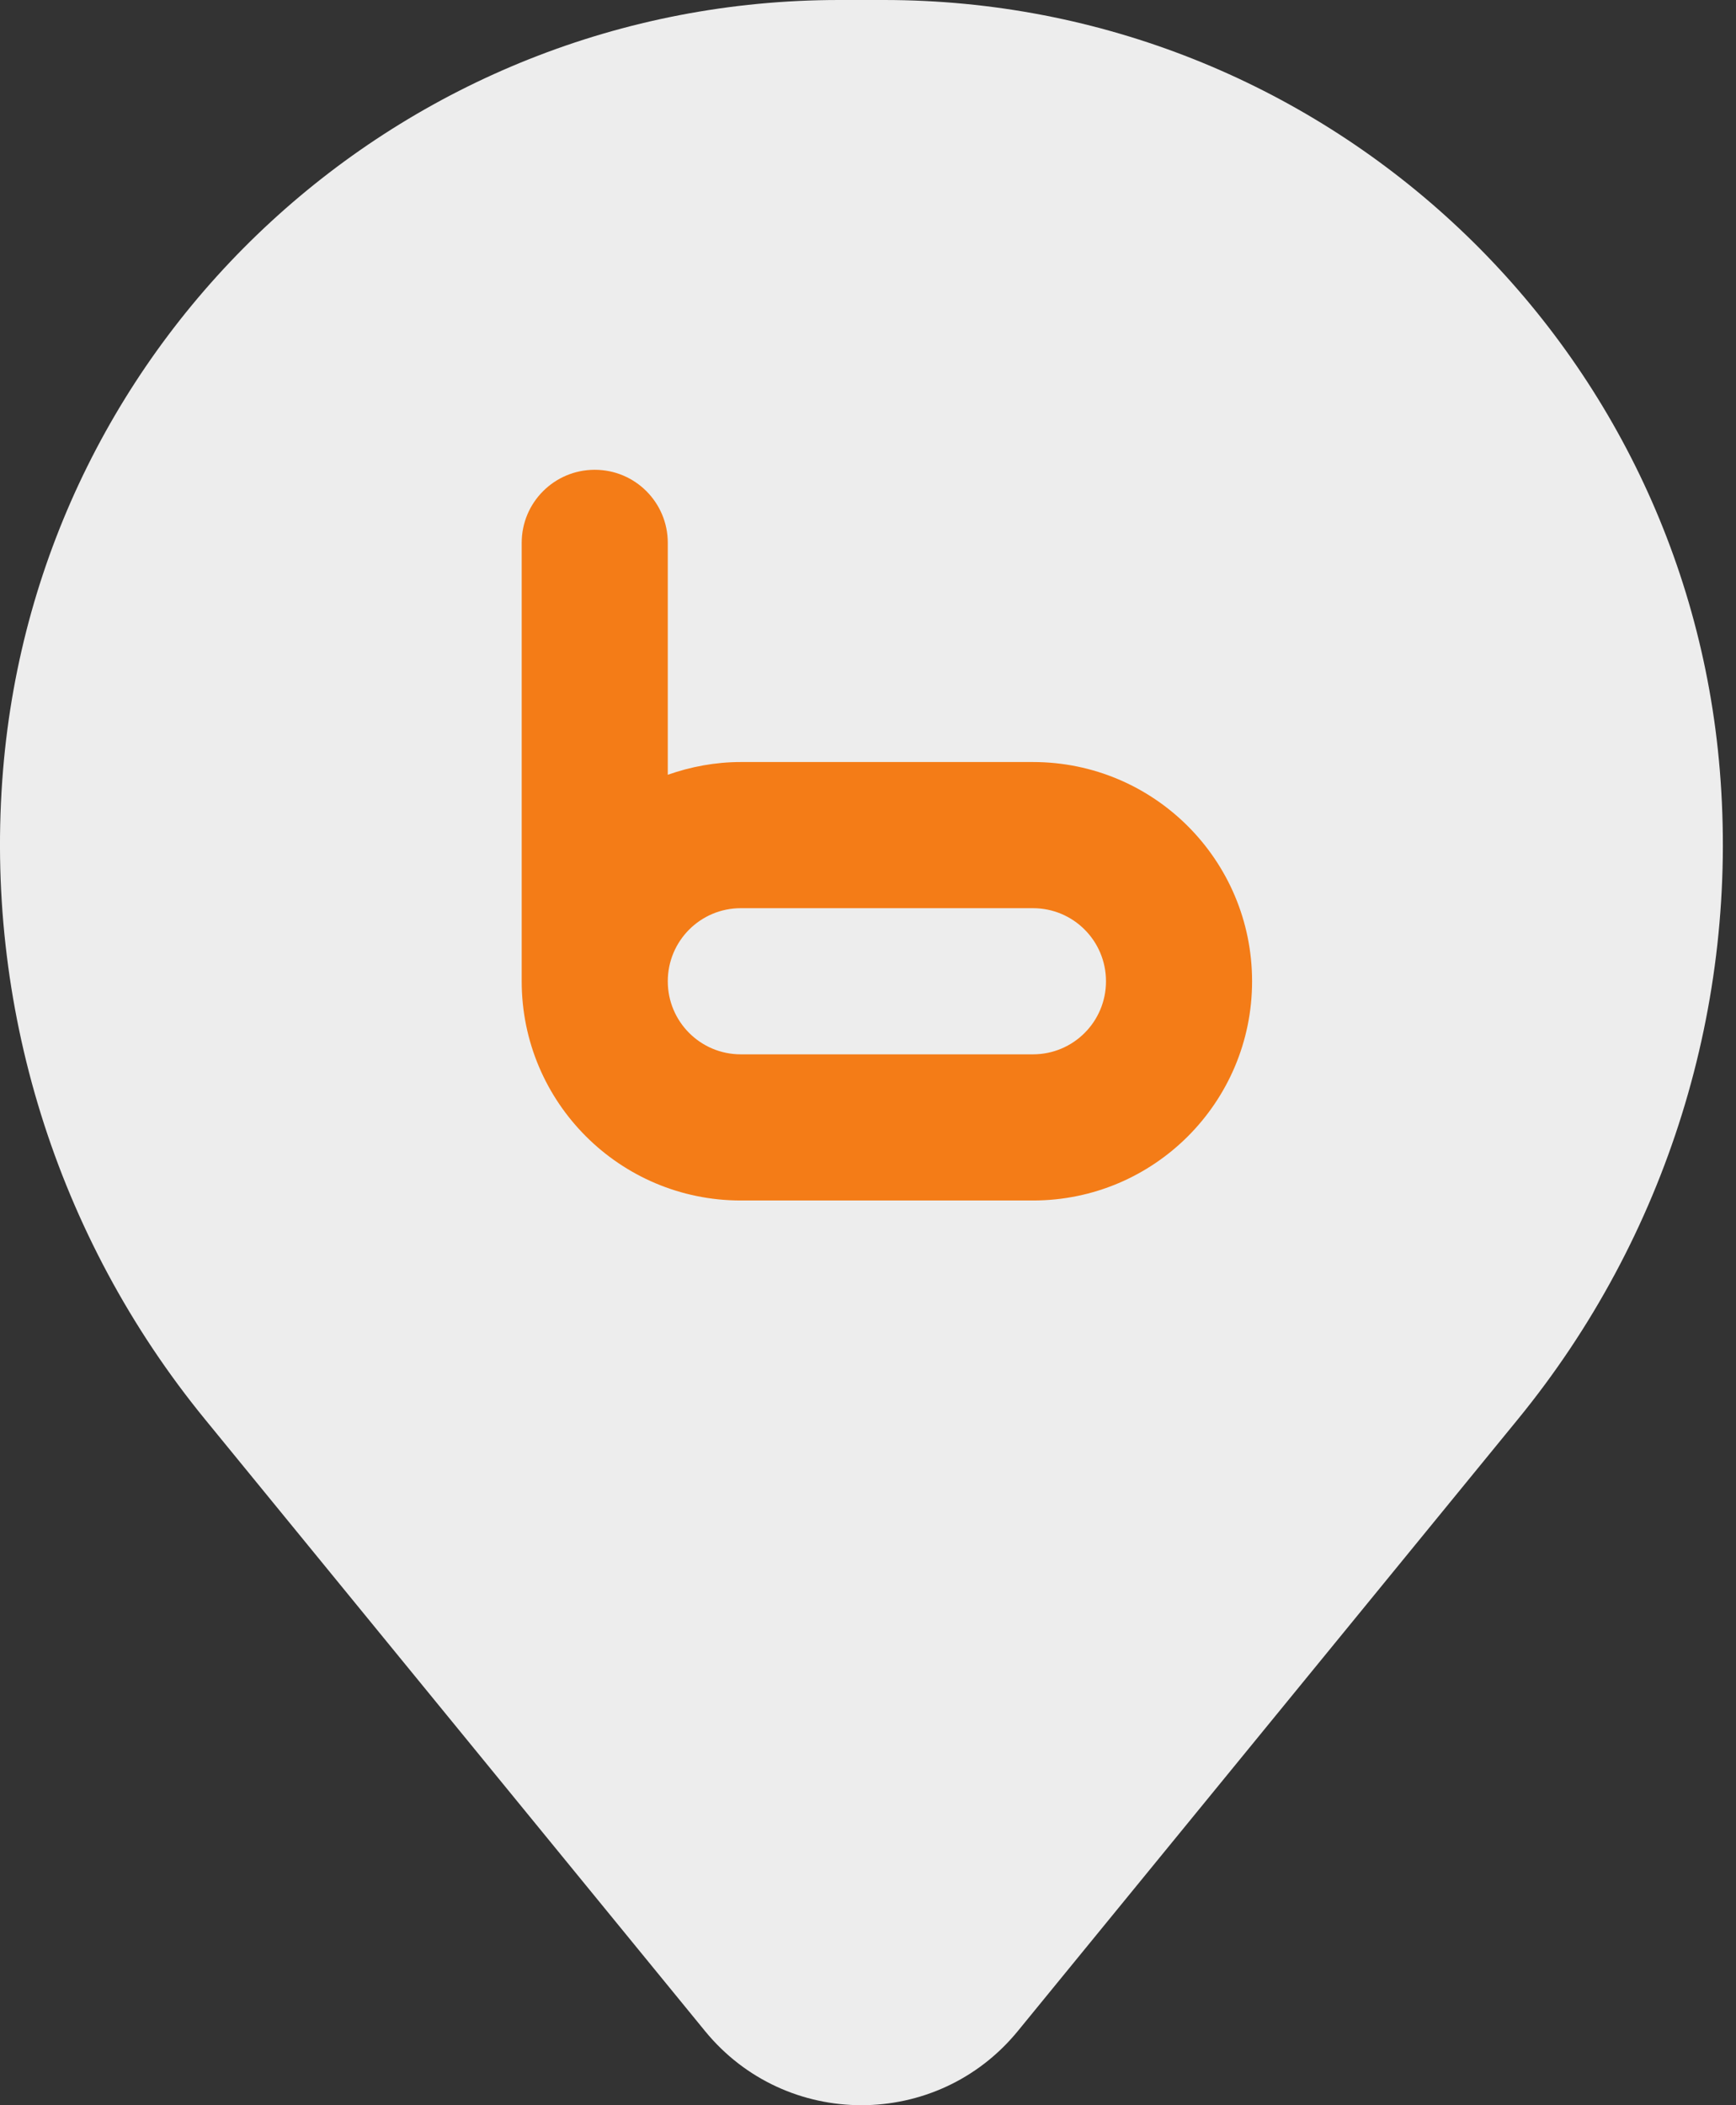
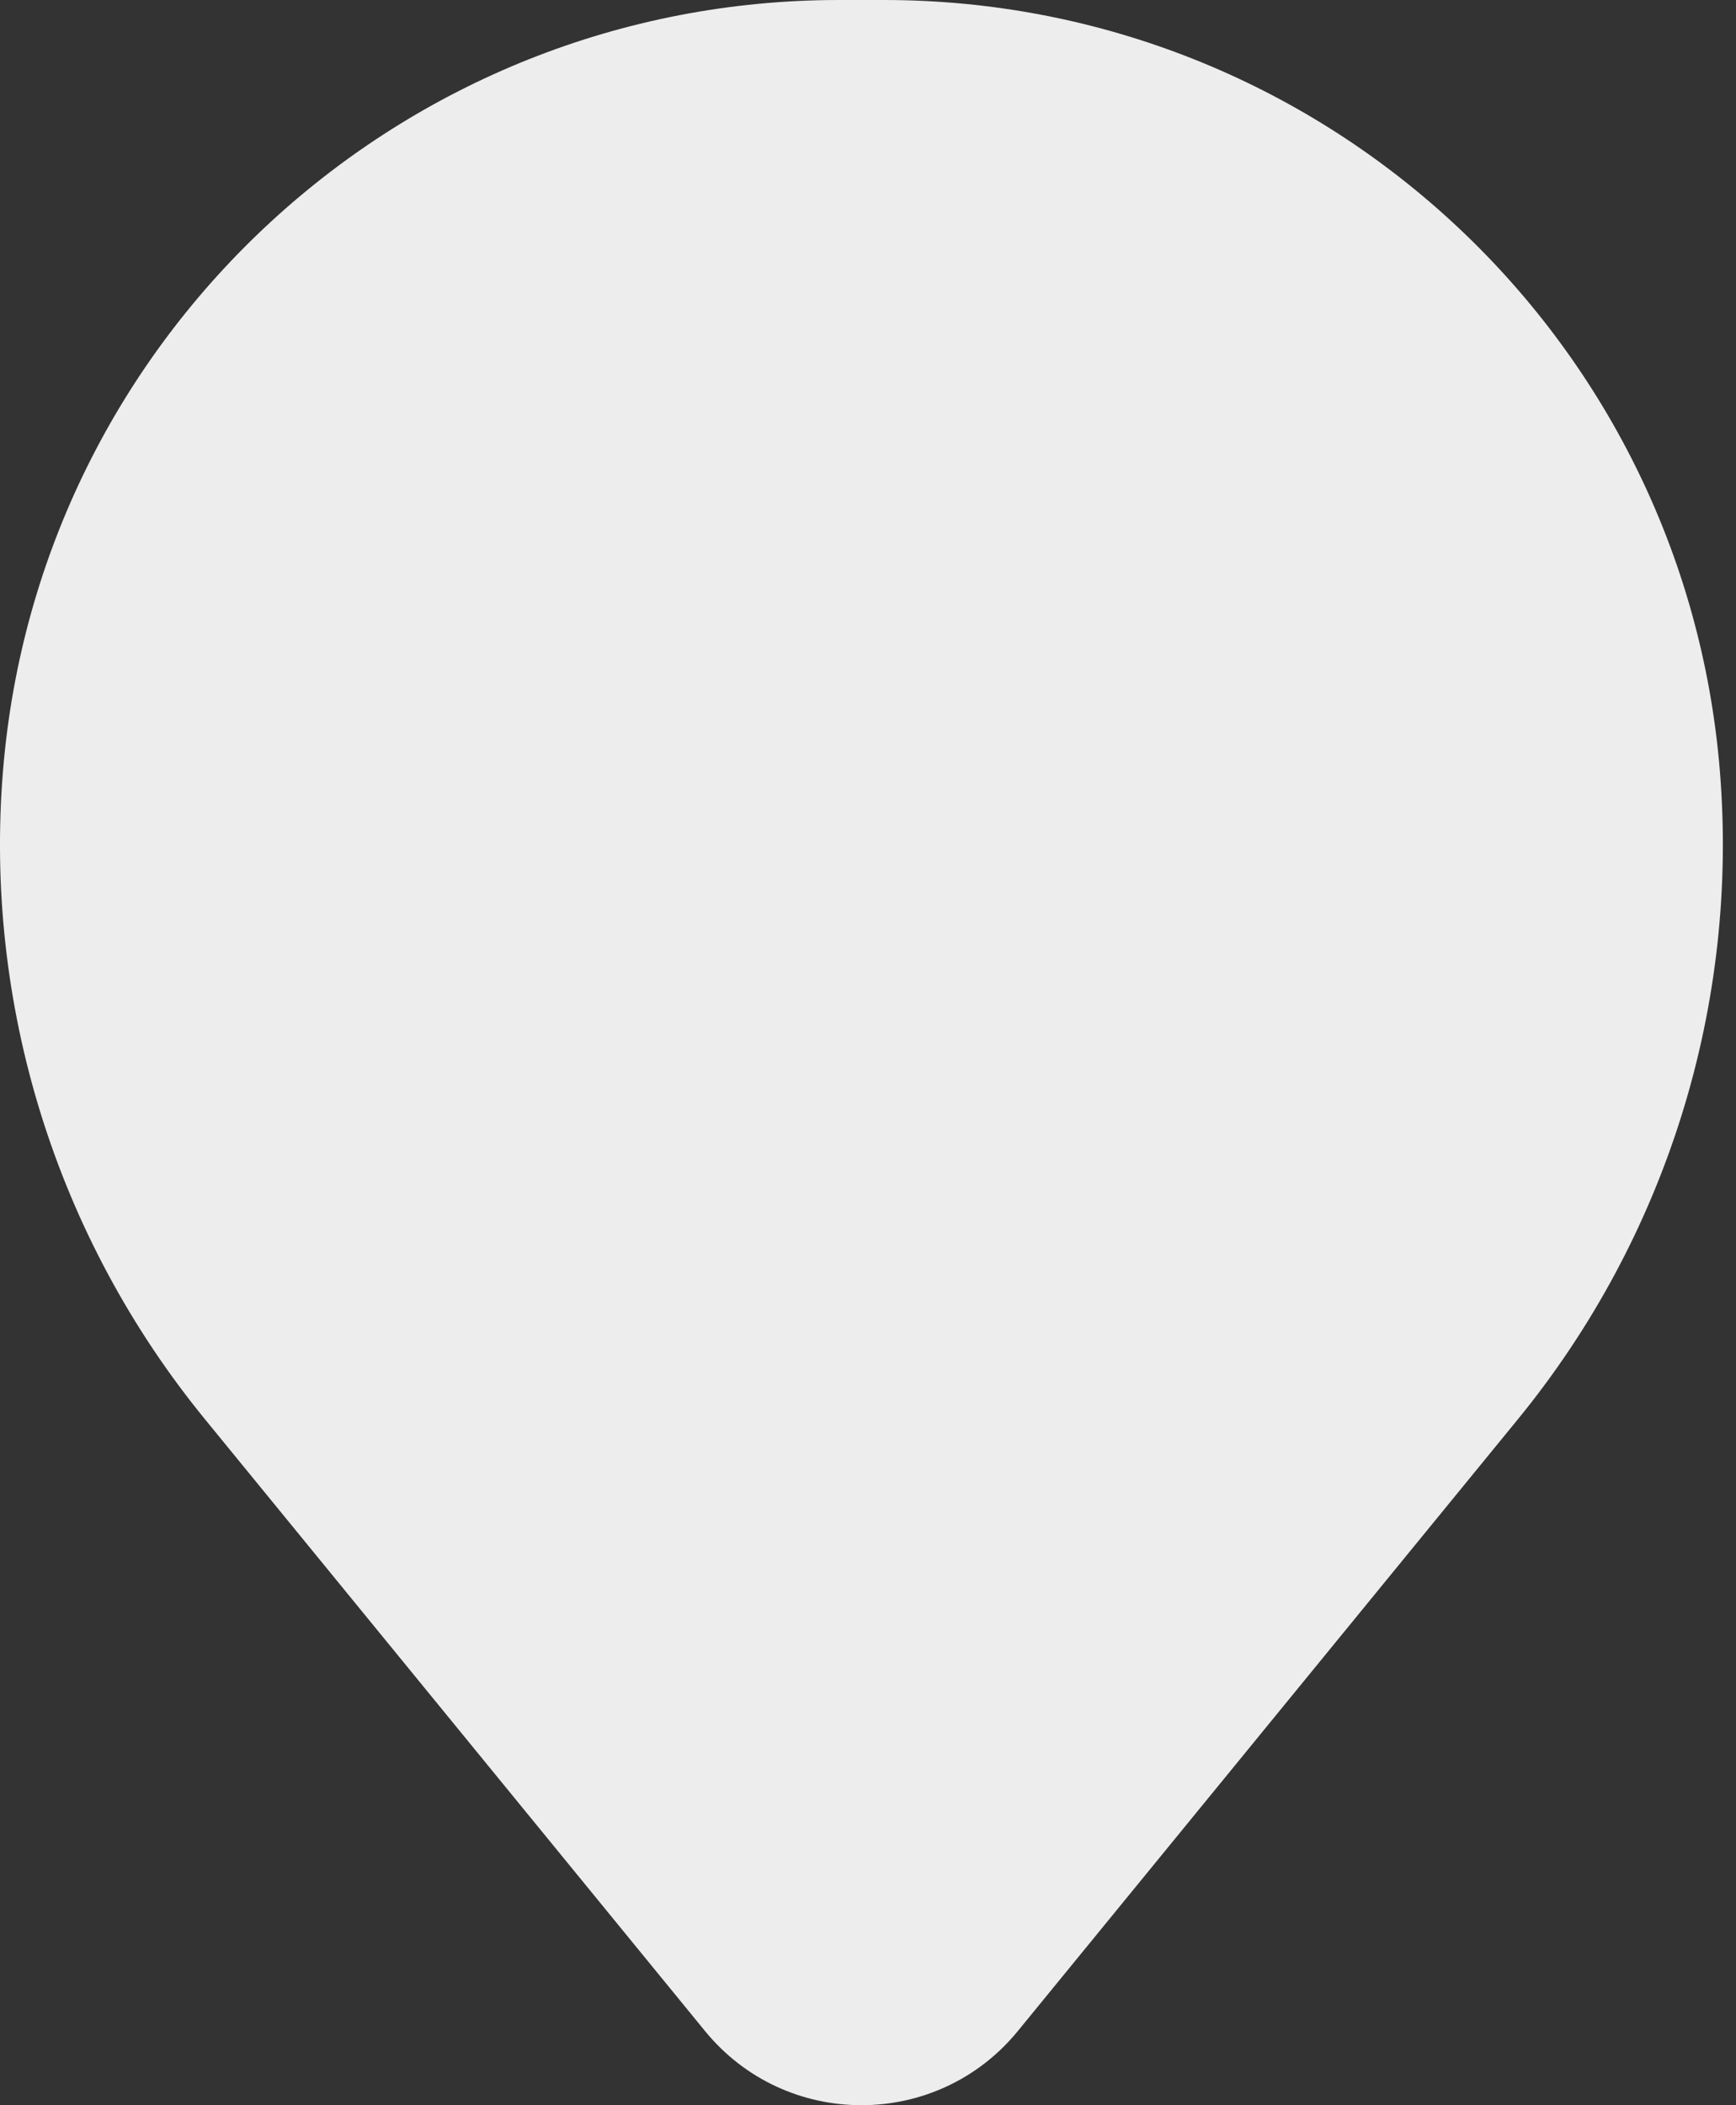
<svg xmlns="http://www.w3.org/2000/svg" width="33" height="40" viewBox="0 0 33 40" fill="none">
  <rect x="0" y="0" width="33" height="40" fill="#333333" stroke="none" />
  <path fill-rule="evenodd" clip-rule="evenodd" d="M0.058 14.633C0.74 6.364 7.65 0 15.947 0H16.803C25.1 0 32.01 6.364 32.692 14.633C33.059 19.085 31.684 23.505 28.856 26.964L19.349 38.59C17.812 40.47 14.938 40.47 13.401 38.59L3.894 26.964C1.067 23.505 -0.309 19.085 0.058 14.633Z" fill="#EDEDED" />
-   <path d="M19.636 14.479H14.082C13.596 14.479 13.13 14.568 12.694 14.721V10.314C12.694 9.547 12.073 8.926 11.306 8.926C10.538 8.926 9.917 9.547 9.917 10.314V18.645C9.917 20.945 11.782 22.81 14.082 22.81H19.636C21.937 22.81 23.801 20.945 23.801 18.645C23.801 16.344 21.937 14.479 19.636 14.479ZM19.636 20.033H14.082C13.315 20.033 12.694 19.412 12.694 18.645C12.694 17.877 13.315 17.256 14.082 17.256H19.636C20.404 17.256 21.024 17.877 21.024 18.645C21.024 19.412 20.404 20.033 19.636 20.033Z" fill="#F47C17" />
</svg>